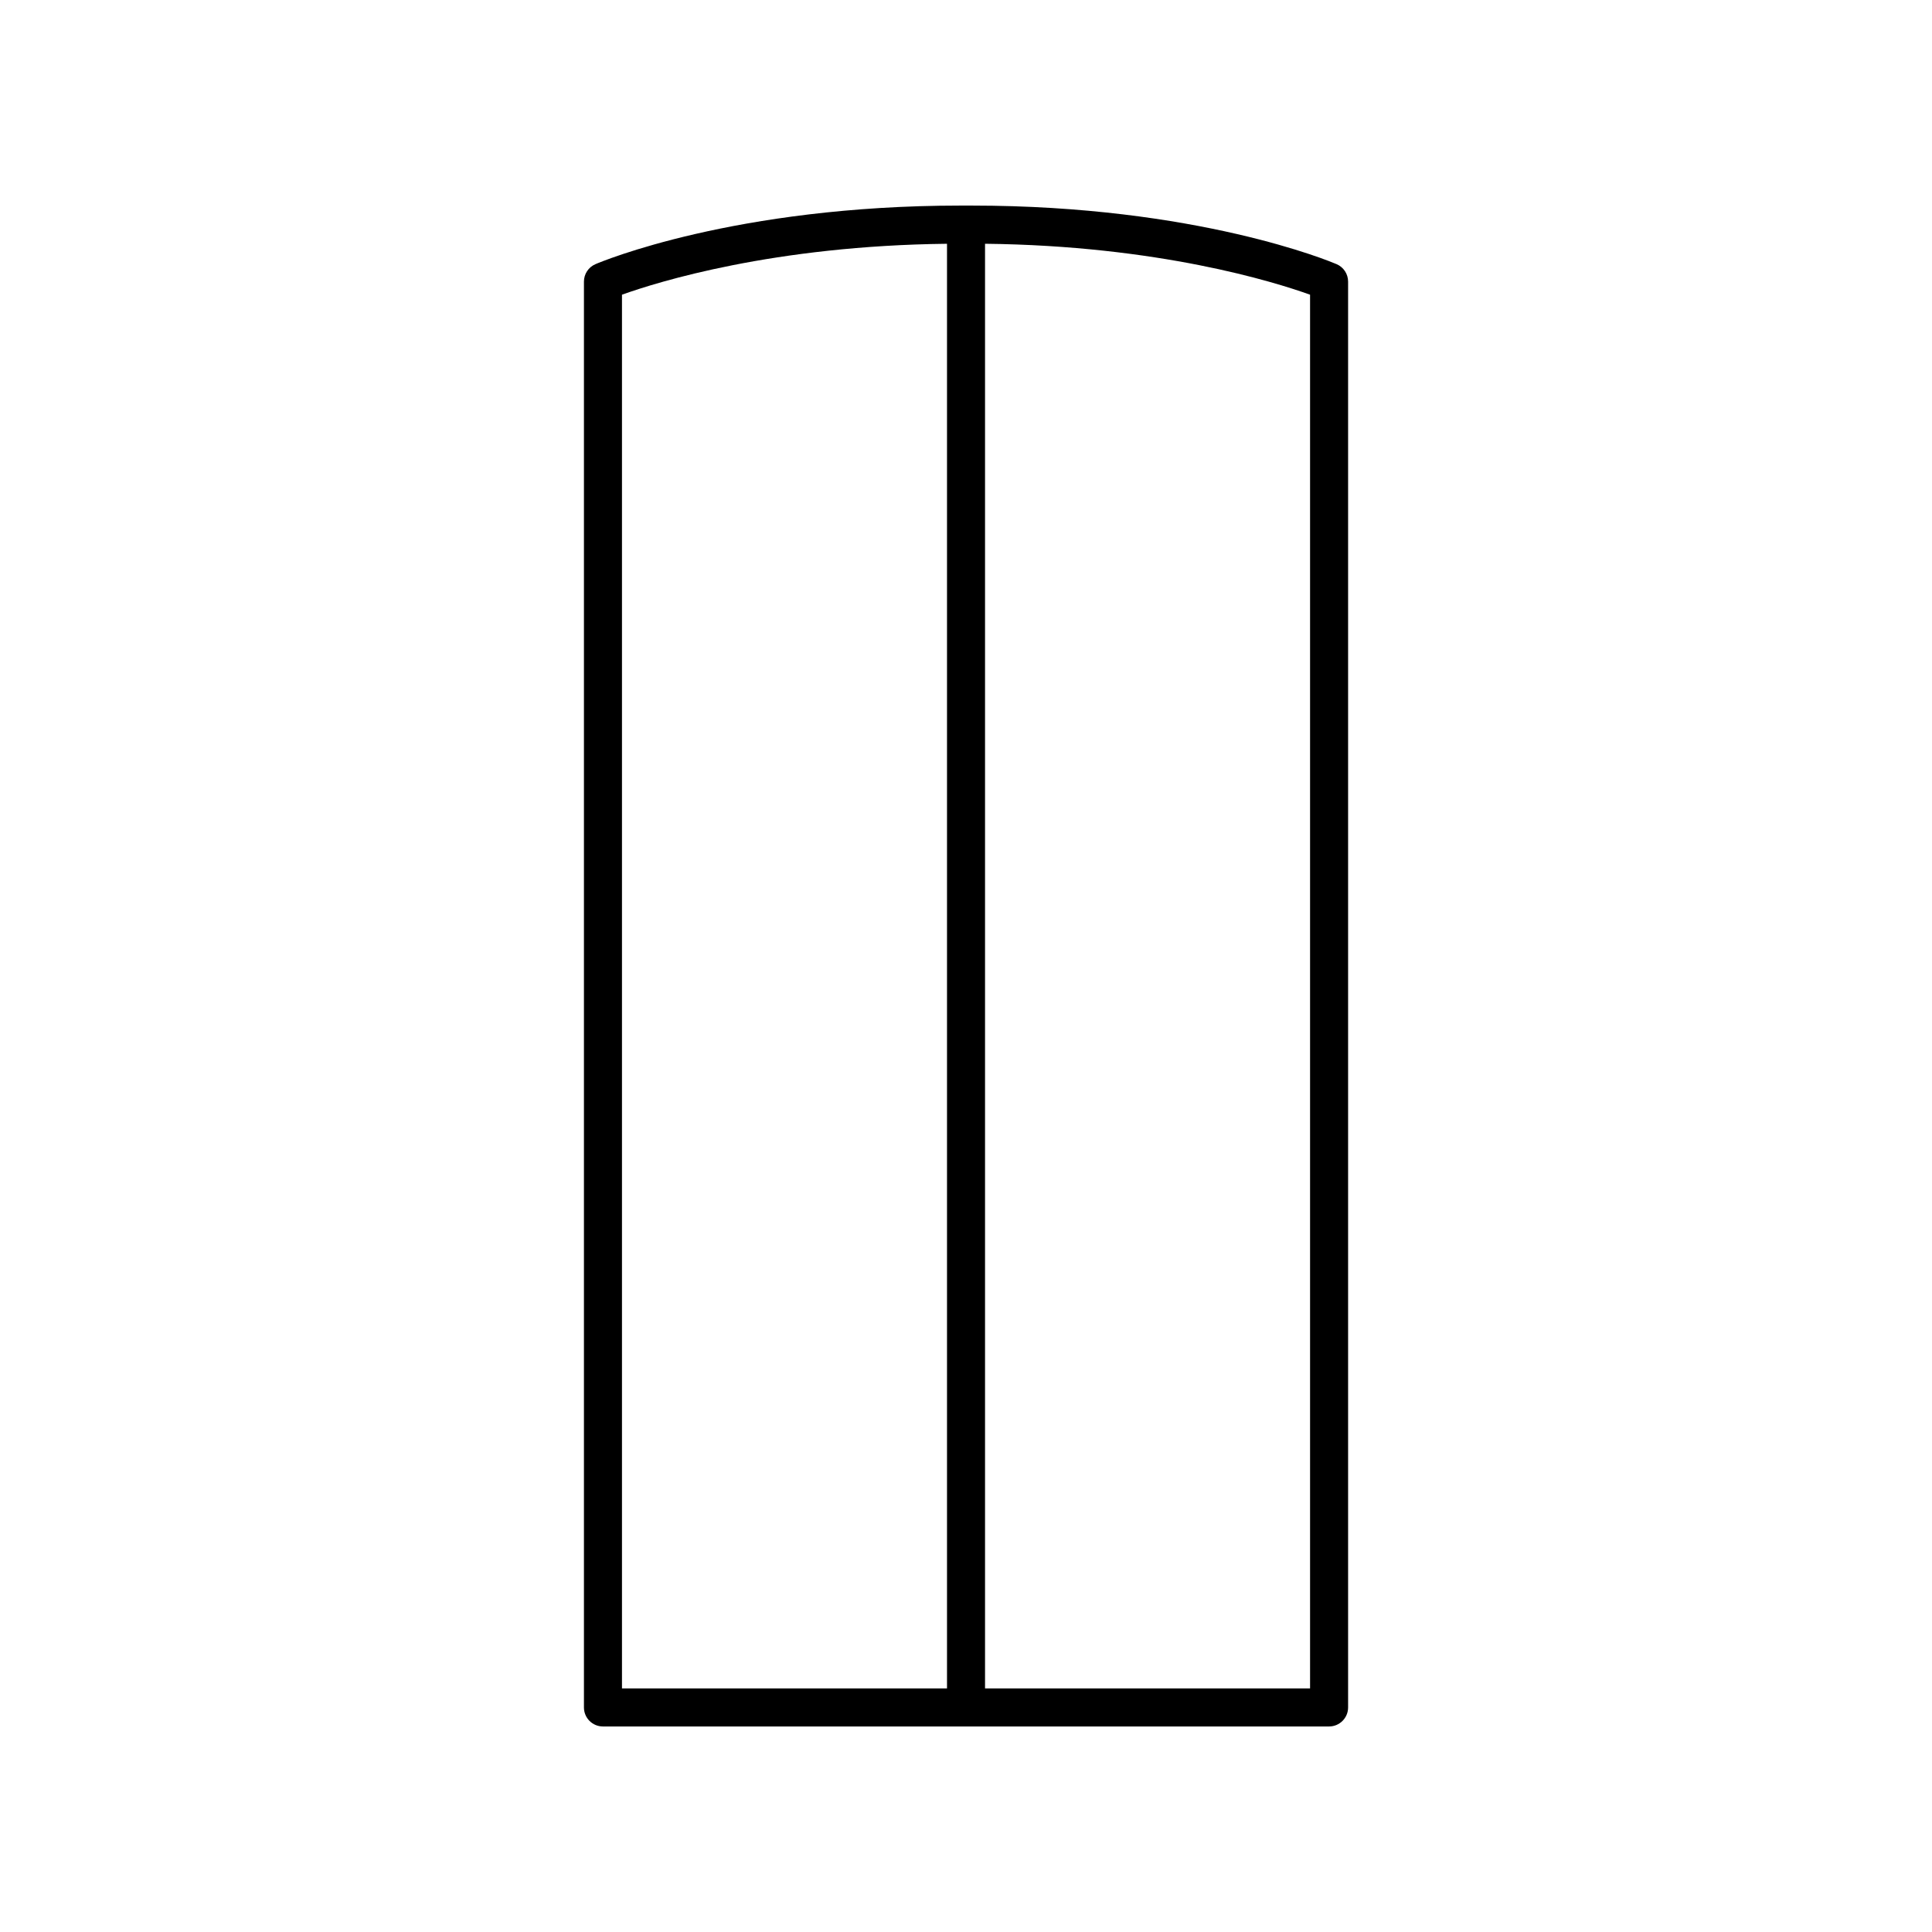
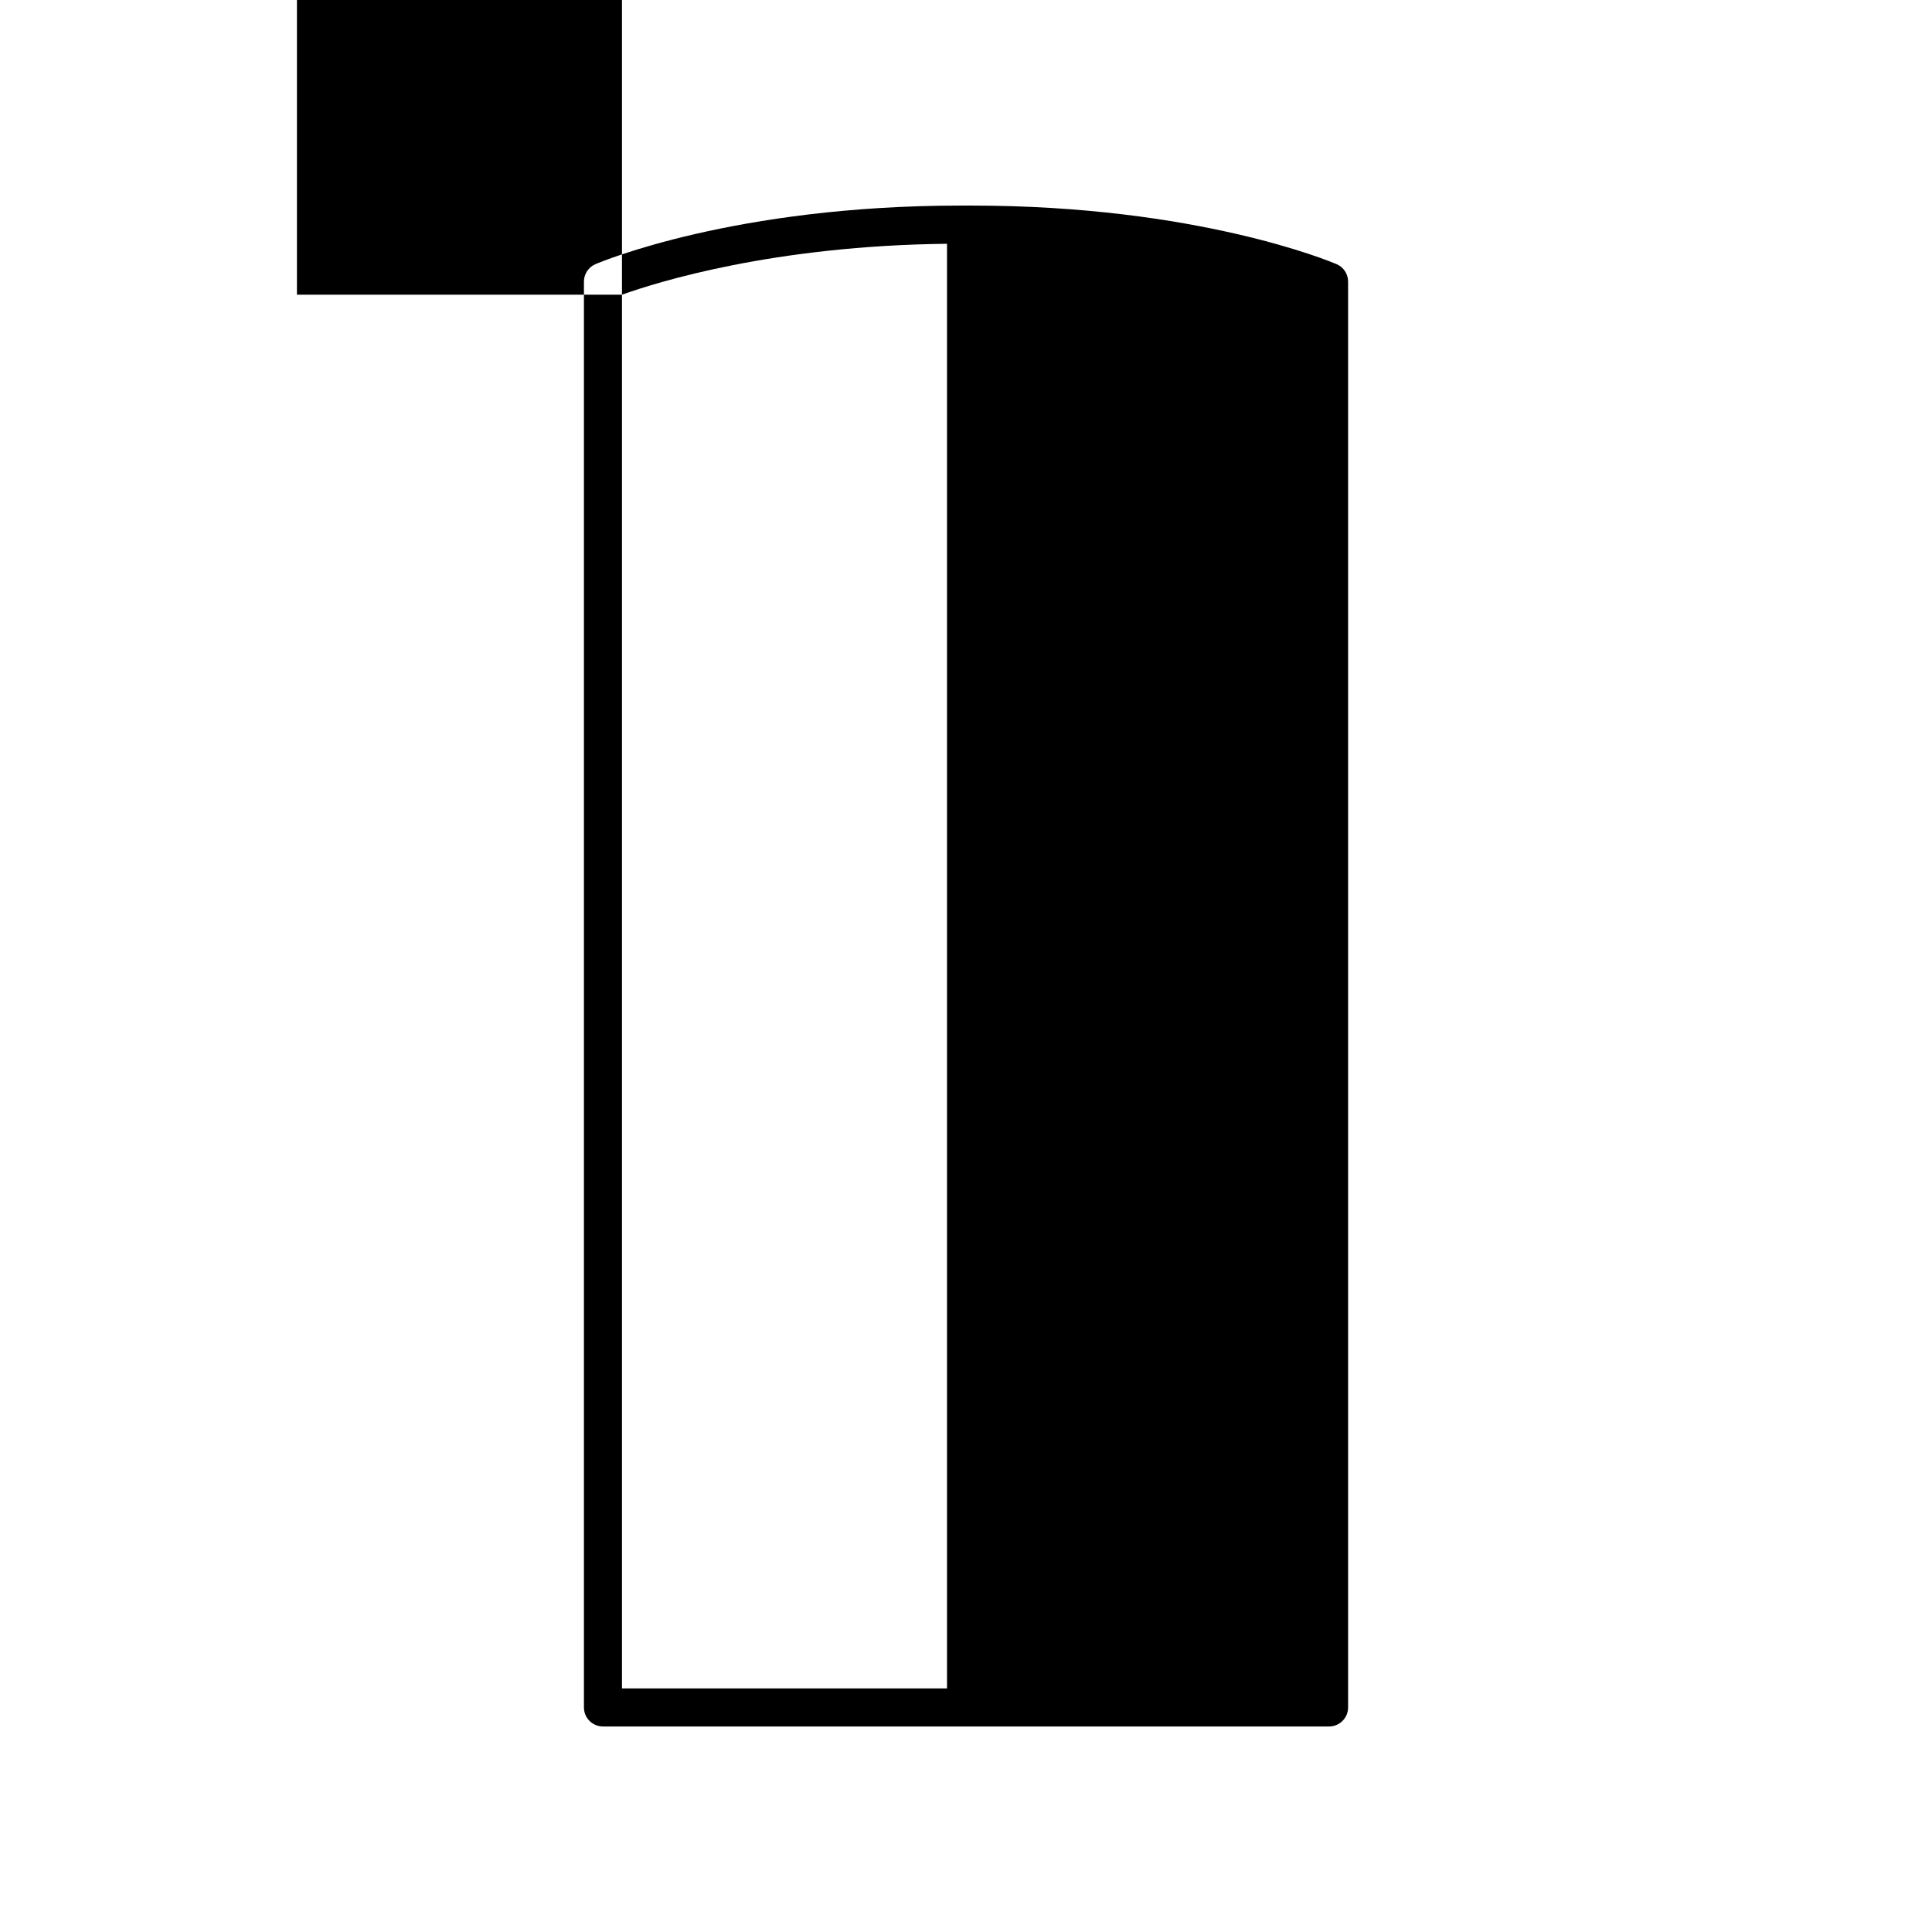
<svg xmlns="http://www.w3.org/2000/svg" fill="#000000" width="800px" height="800px" version="1.1" viewBox="144 144 512 512">
-   <path d="m498.2 214c-1.488-0.637-36.91-15.52-96.734-15.52h-2.887c-59.855 0-95.285 14.883-96.773 15.523-1.852 0.789-3.055 2.609-3.055 4.629v377.86c0 2.785 2.254 5.039 5.039 5.039h192.43c2.781 0 5.039-2.254 5.039-5.039v-377.86c0-2.019-1.199-3.84-3.055-4.633zm-189.37 8.098c9.426-3.387 40.227-12.992 86.137-13.496v382.85h-86.137zm182.35 369.35h-86.137v-382.85c45.891 0.496 76.707 10.109 86.137 13.5z" />
+   <path d="m498.2 214c-1.488-0.637-36.91-15.52-96.734-15.52h-2.887c-59.855 0-95.285 14.883-96.773 15.523-1.852 0.789-3.055 2.609-3.055 4.629v377.86c0 2.785 2.254 5.039 5.039 5.039h192.43c2.781 0 5.039-2.254 5.039-5.039v-377.86c0-2.019-1.199-3.84-3.055-4.633zm-189.37 8.098c9.426-3.387 40.227-12.992 86.137-13.496v382.85h-86.137zh-86.137v-382.85c45.891 0.496 76.707 10.109 86.137 13.5z" />
</svg>